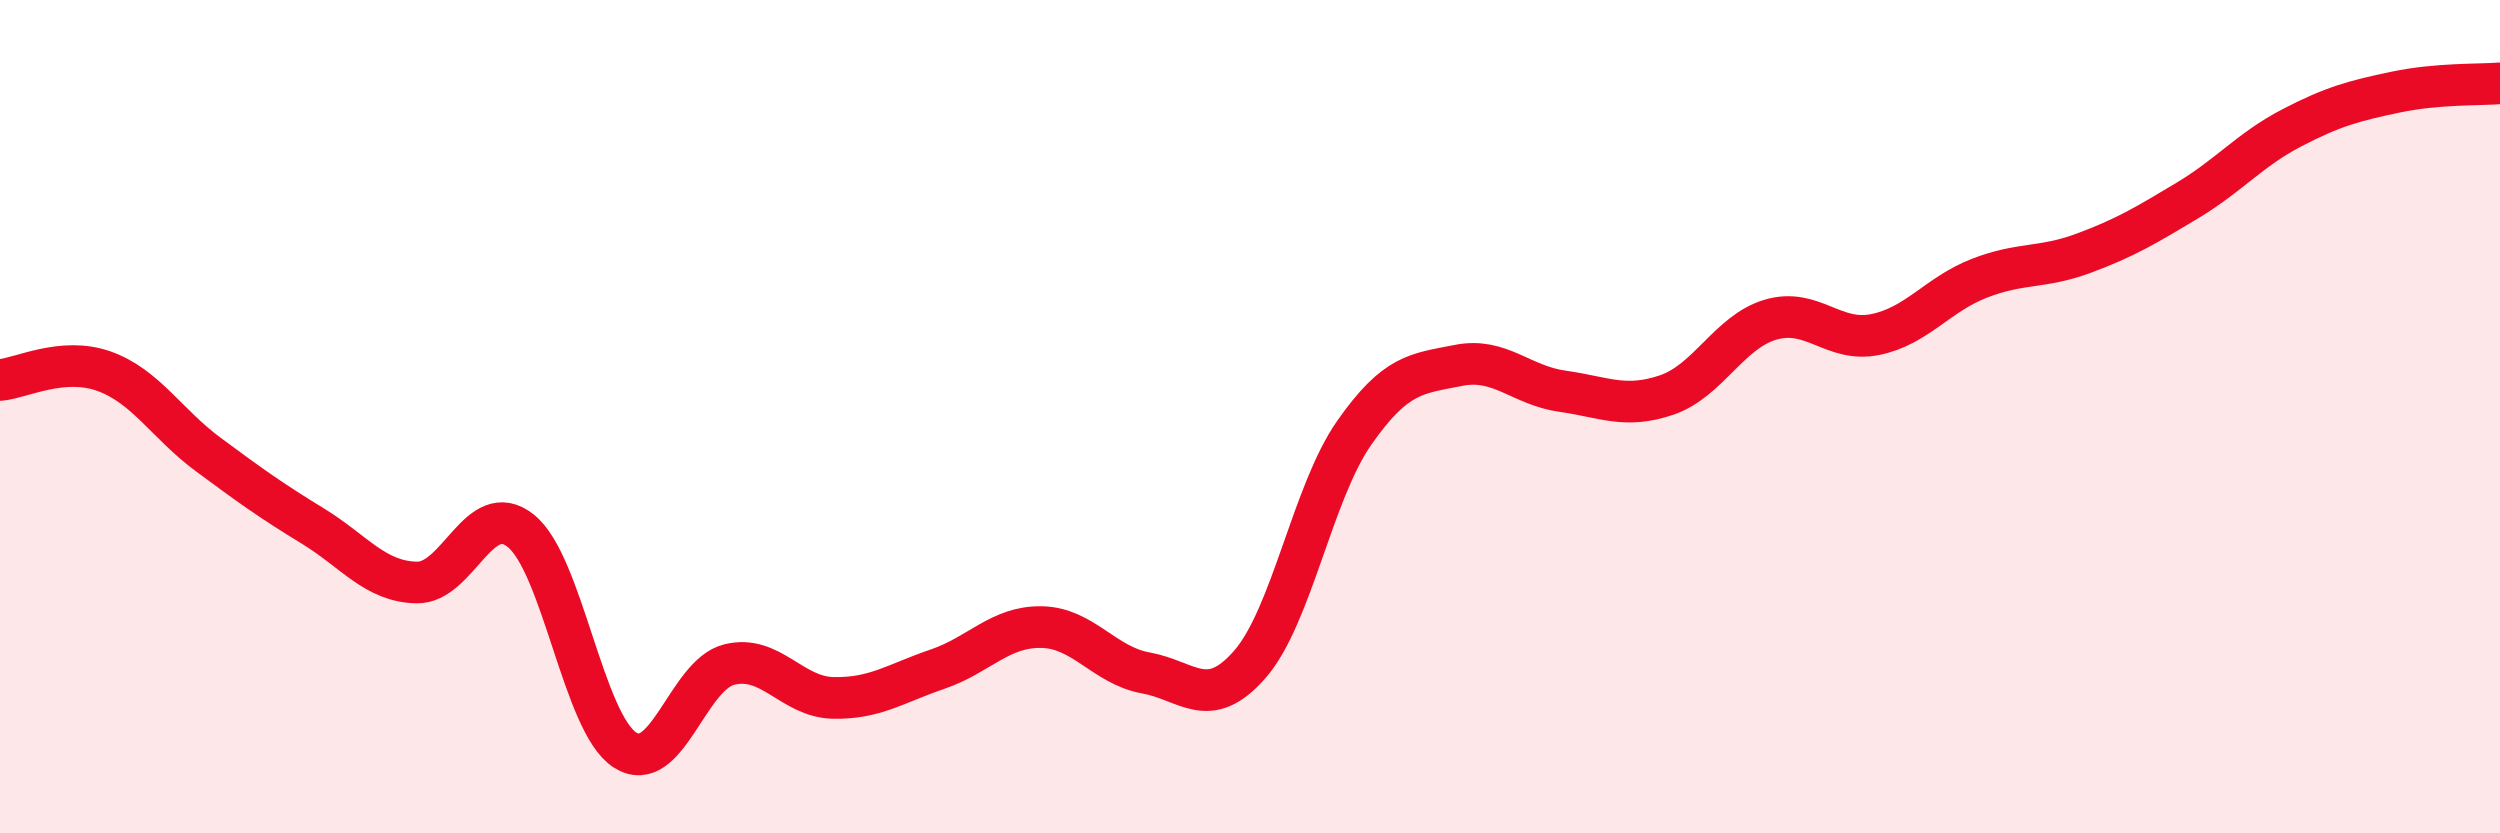
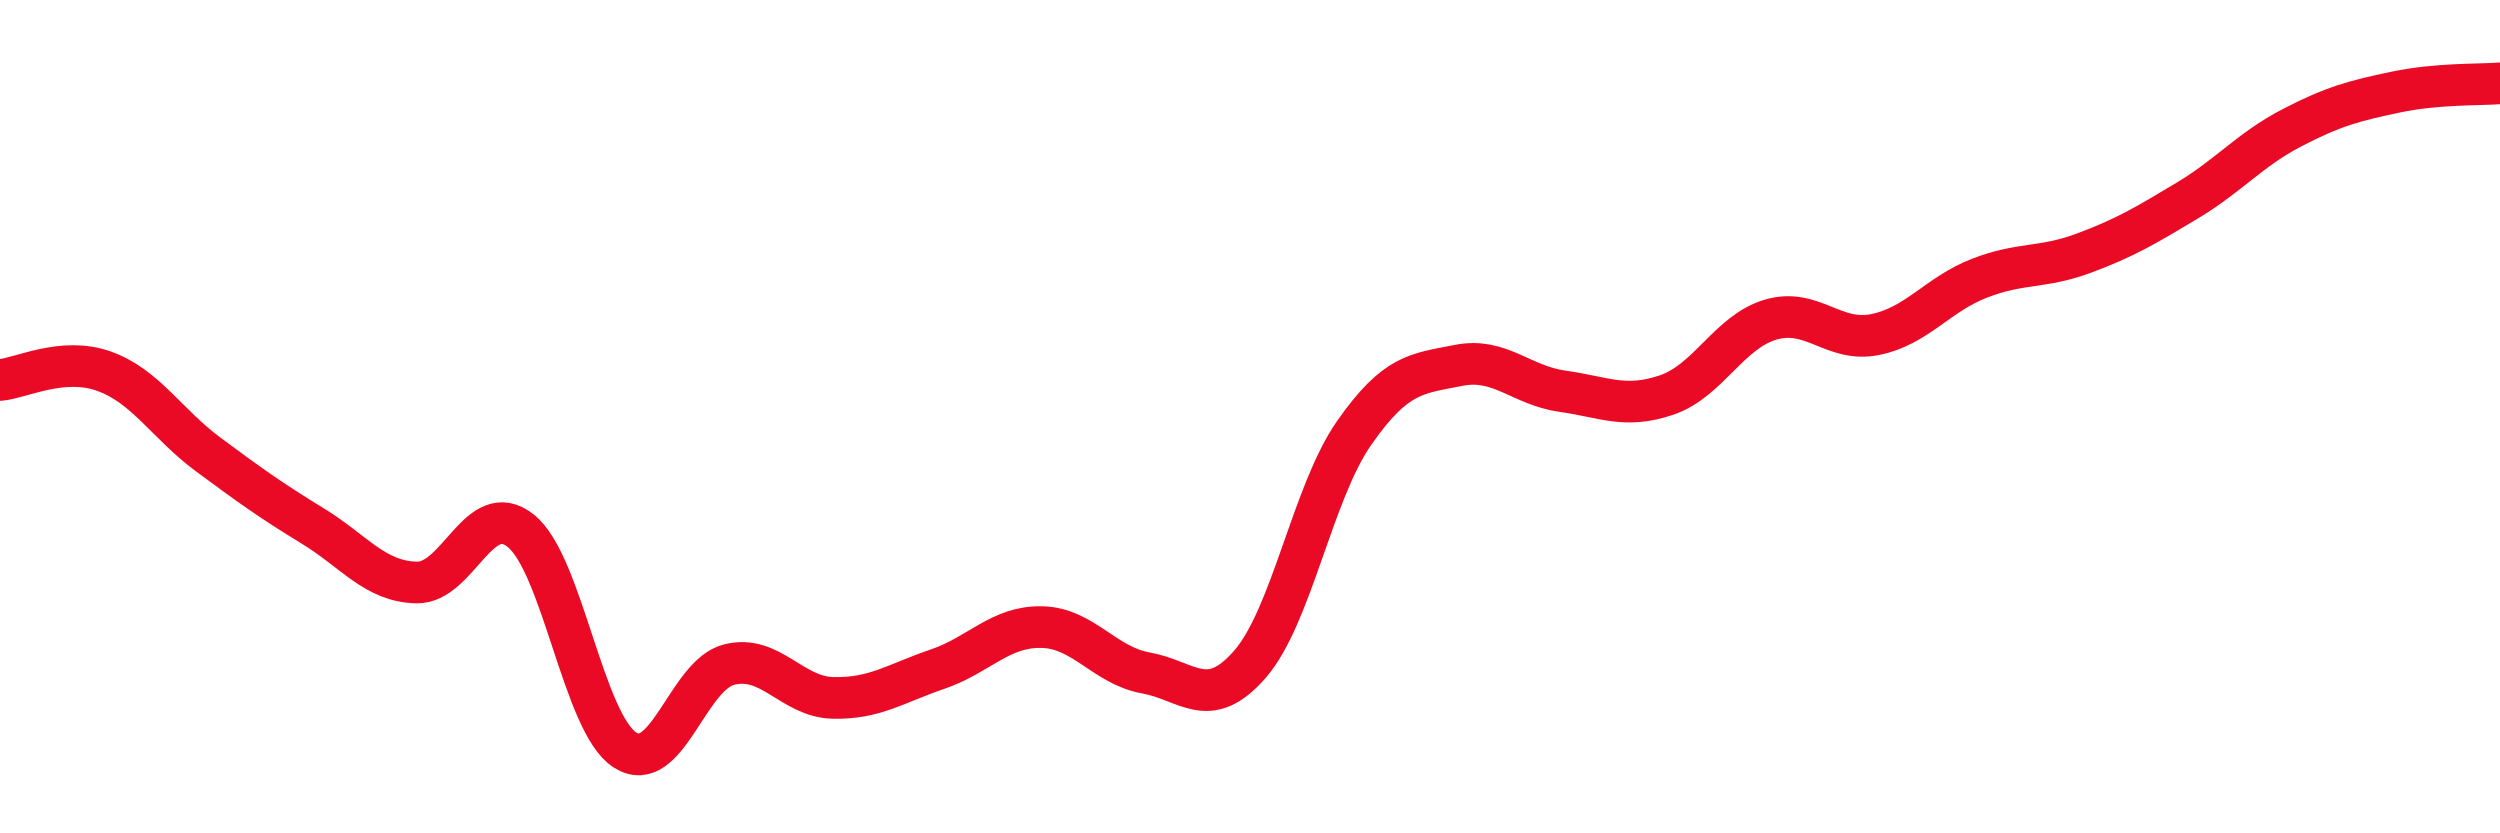
<svg xmlns="http://www.w3.org/2000/svg" width="60" height="20" viewBox="0 0 60 20">
-   <path d="M 0,9.12 C 0.5,9.08 1.5,8.55 2.5,8.91 C 3.5,9.27 4,10.17 5,10.91 C 6,11.65 6.5,12.01 7.5,12.62 C 8.5,13.23 9,13.96 10,13.98 C 11,14 11.5,11.94 12.5,12.74 C 13.5,13.54 14,17.36 15,18 C 16,18.64 16.5,16.2 17.5,15.95 C 18.5,15.7 19,16.73 20,16.75 C 21,16.77 21.5,16.4 22.5,16.06 C 23.5,15.72 24,15.03 25,15.05 C 26,15.07 26.5,15.97 27.5,16.15 C 28.5,16.33 29,17.09 30,15.94 C 31,14.79 31.5,11.82 32.5,10.39 C 33.5,8.96 34,8.97 35,8.77 C 36,8.57 36.5,9.25 37.5,9.39 C 38.5,9.53 39,9.82 40,9.48 C 41,9.14 41.5,7.96 42.5,7.67 C 43.5,7.38 44,8.23 45,8.03 C 46,7.83 46.5,7.07 47.5,6.68 C 48.5,6.29 49,6.45 50,6.08 C 51,5.71 51.5,5.41 52.5,4.81 C 53.5,4.21 54,3.59 55,3.07 C 56,2.55 56.5,2.42 57.5,2.21 C 58.5,2 59.5,2.04 60,2L60 20L0 20Z" fill="#EB0A25" opacity="0.1" stroke-linecap="round" stroke-linejoin="round" />
  <path d="M 0,9.12 C 0.5,9.08 1.5,8.55 2.5,8.91 C 3.5,9.27 4,10.17 5,10.91 C 6,11.65 6.5,12.01 7.5,12.62 C 8.5,13.23 9,13.96 10,13.98 C 11,14 11.5,11.94 12.5,12.74 C 13.5,13.54 14,17.36 15,18 C 16,18.64 16.5,16.2 17.5,15.95 C 18.5,15.7 19,16.73 20,16.75 C 21,16.77 21.5,16.4 22.5,16.06 C 23.5,15.72 24,15.03 25,15.05 C 26,15.07 26.5,15.97 27.5,16.15 C 28.5,16.33 29,17.09 30,15.94 C 31,14.79 31.5,11.82 32.5,10.39 C 33.5,8.96 34,8.97 35,8.77 C 36,8.57 36.5,9.25 37.5,9.39 C 38.5,9.53 39,9.82 40,9.48 C 41,9.14 41.5,7.96 42.5,7.67 C 43.5,7.38 44,8.23 45,8.03 C 46,7.83 46.5,7.07 47.5,6.68 C 48.5,6.29 49,6.45 50,6.08 C 51,5.71 51.5,5.41 52.5,4.81 C 53.5,4.21 54,3.59 55,3.07 C 56,2.55 56.5,2.42 57.5,2.21 C 58.5,2 59.5,2.04 60,2" stroke="#EB0A25" stroke-width="1" fill="none" stroke-linecap="round" stroke-linejoin="round" />
</svg>